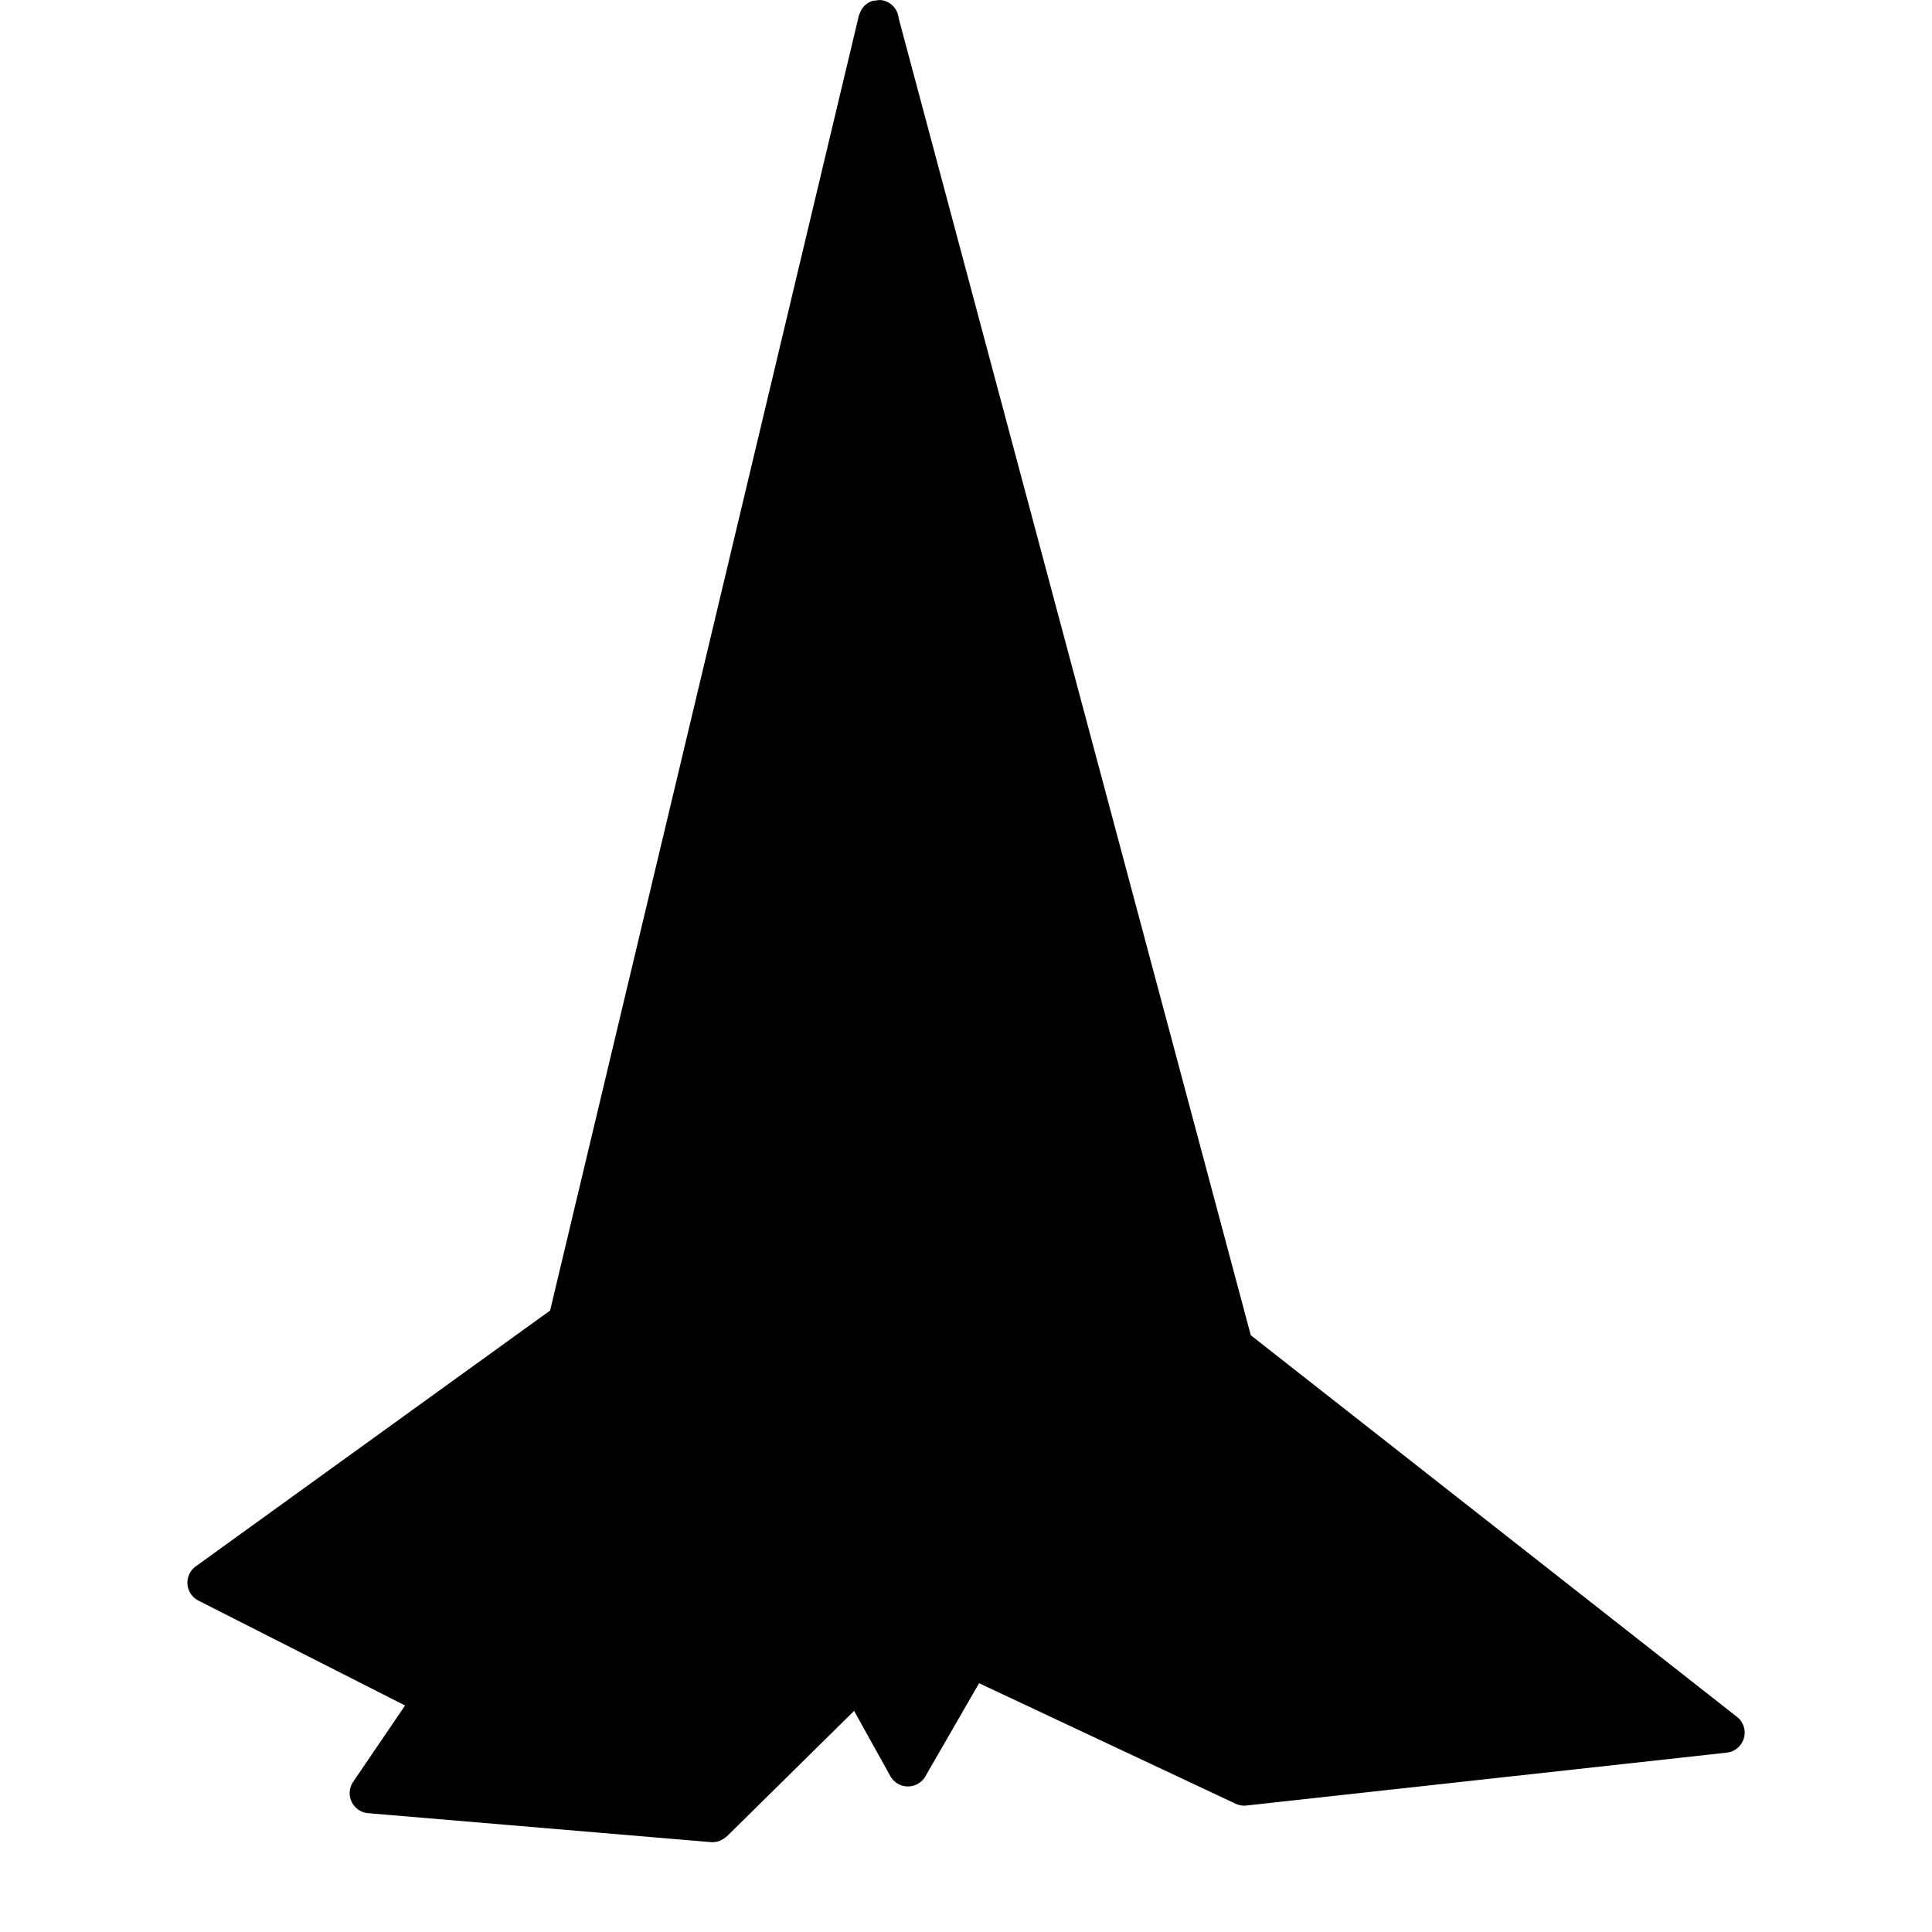
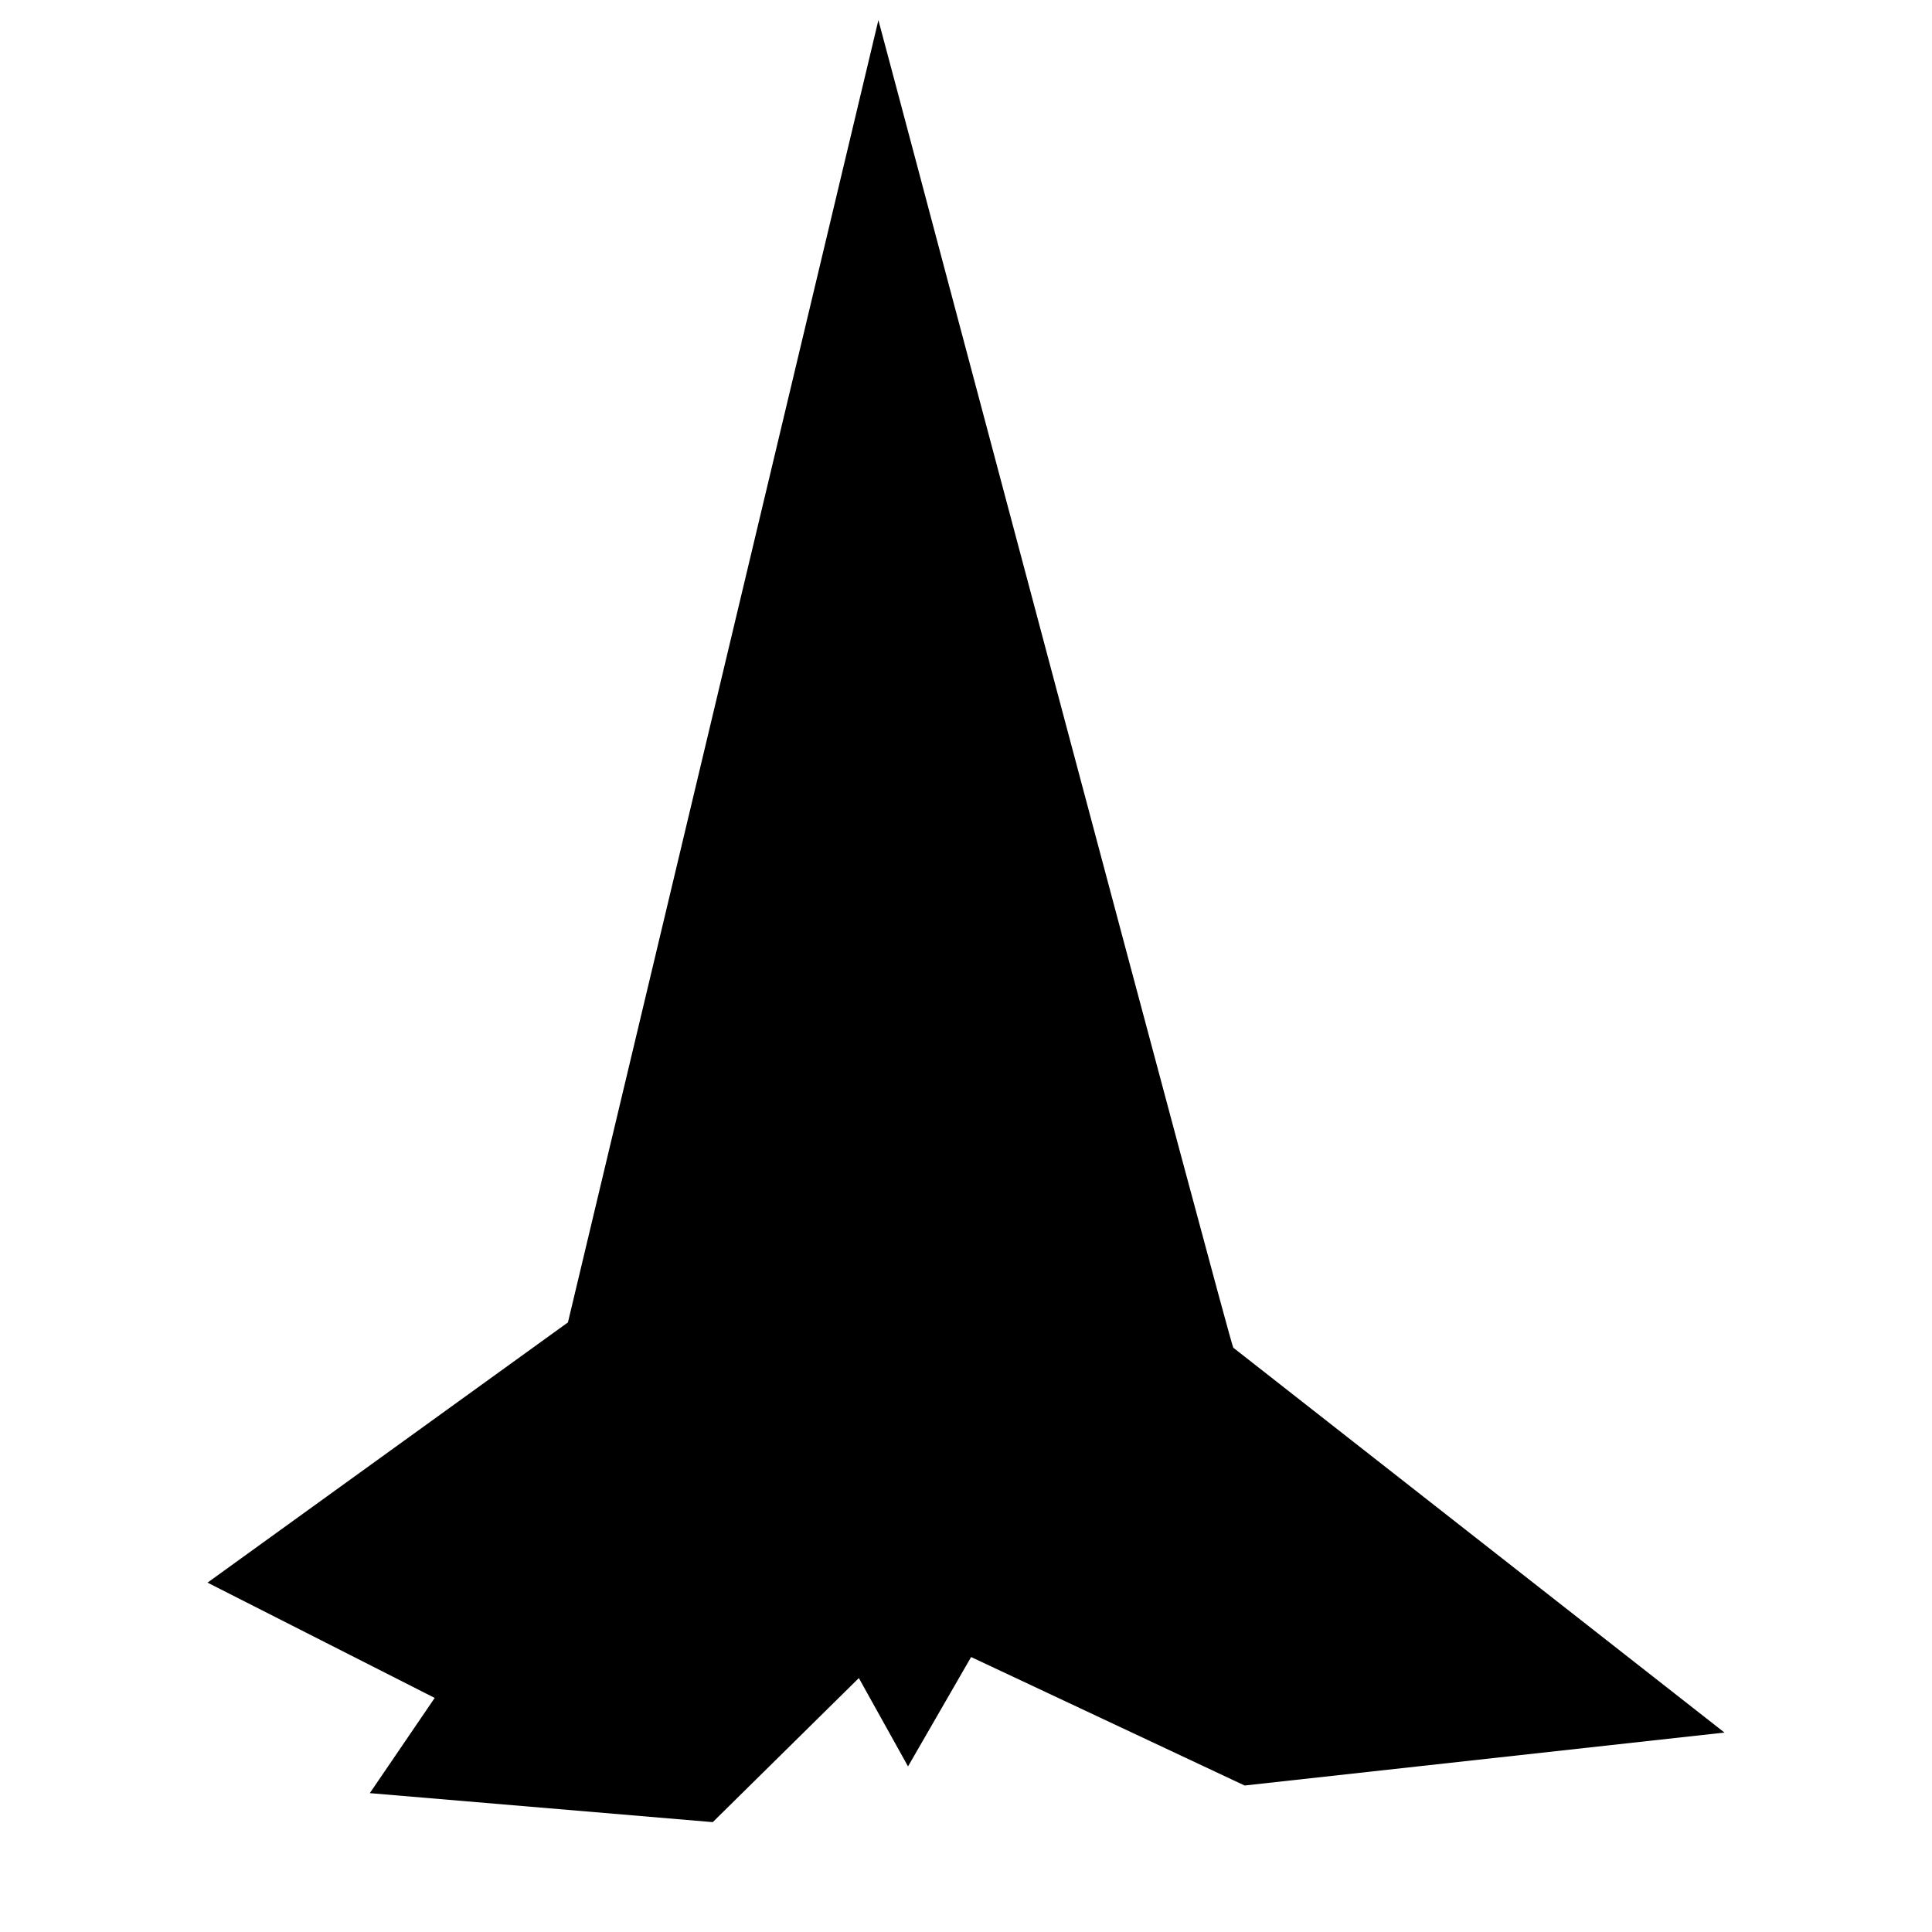
<svg xmlns="http://www.w3.org/2000/svg" viewBox="0 0 96 96">
  <g opacity="0">
    <rect width="96" height="96" fill="#fff" />
  </g>
  <path d="M61.282,66.967C61.145,66.859,44.741,5.1,44.741,5.1,44.709,4.98,43.647,1,43.647,1L28.221,65.709,10.312,78.64,21.6,84.369,18.376,89.1l17.041,1.441,7.258-7.159,2.444,4.39,3.135-5.435,13.591,6.384L85.688,86.09Z" class="sgmaincolor" />
-   <path d="M86.306,85.307,62.151,66.348,44.653.9a1,1,0,0,0-.929-.9c-.02,0-.039.008-.058.008h0A.9.9,0,0,0,43.5.029a.97.97,0,0,0-.153.02.952.952,0,0,0-.326.178h0v0a1.016,1.016,0,0,0-.226.27,1.056,1.056,0,0,0-.054.124,1.018,1.018,0,0,0-.064.152L27.334,65.12,9.726,77.833a1,1,0,0,0,.133,1.7l10.269,5.212-2.579,3.792a1,1,0,0,0,.743,1.559l17.041,1.439a.787.787,0,0,0,.084,0h0a.988.988,0,0,0,.368-.071c.021-.008.037-.026.057-.036a1.006,1.006,0,0,0,.26-.17s.011-.006.016-.011l6.322-6.234,1.8,3.24a1,1,0,0,0,.866.514h.008a1,1,0,0,0,.866-.5l2.67-4.629L61.4,89.627a1,1,0,0,0,.534.089L85.8,87.088a1,1,0,0,0,.508-1.781Zm-49.642,2.6,2.554-27.783a1.018,1.018,0,0,0,.026-.3L43,18.982,44.167,80.5,42.034,82.61ZM29.2,65.924,39.075,24.5,32.754,66.182,27.644,73.7ZM39.532,34.85,37.261,59.555l-1.9,2.8Zm9.145,46.582h0l-.022-.01L46.163,80.25l-1.3-68.369L60.3,86.9Zm2.864-47.027,7.99,29.887-2.2-1.723ZM12.226,78.494,26.741,68.015l-1.986,9.929L21.262,83.08ZM36.883,63.667,34.512,89.461,20.165,88.249Zm8.252,22.077-1.216-2.183,1.47-1.45,1.449.68Zm17.361,1.9L57.964,65.62l2.7,2.135a1.026,1.026,0,0,0,.2.122L83.144,85.368Z" />
</svg>